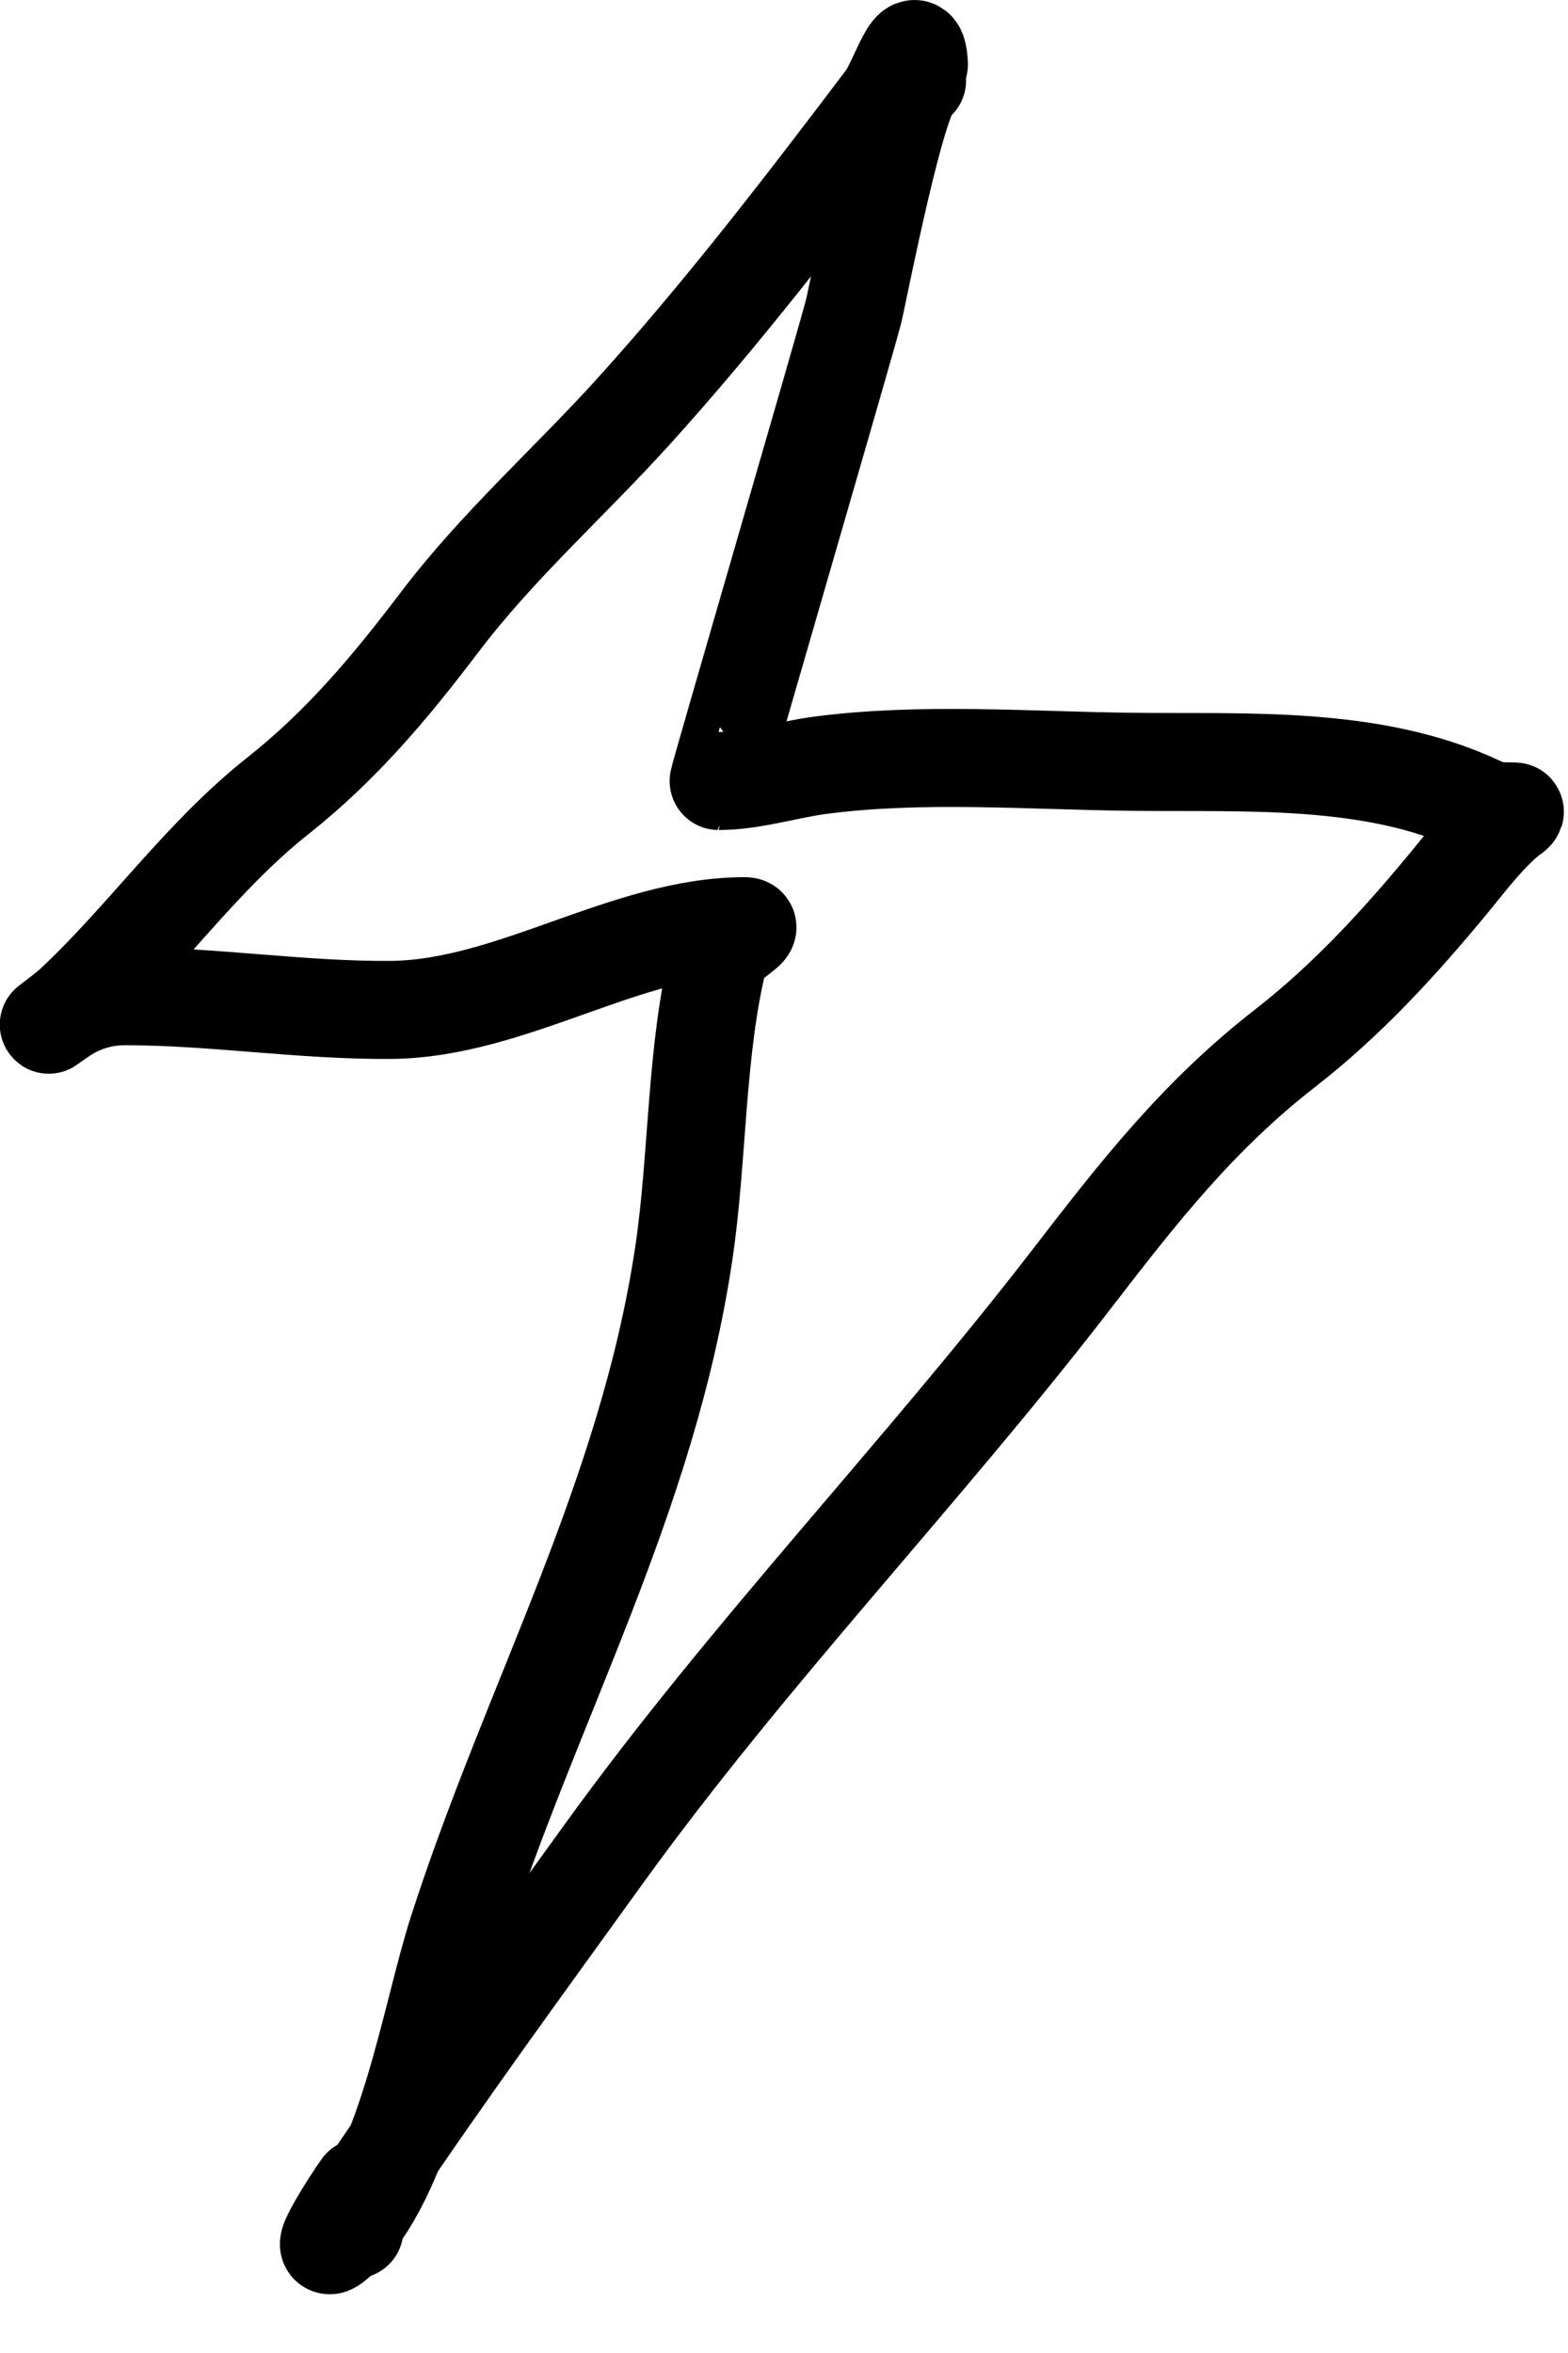
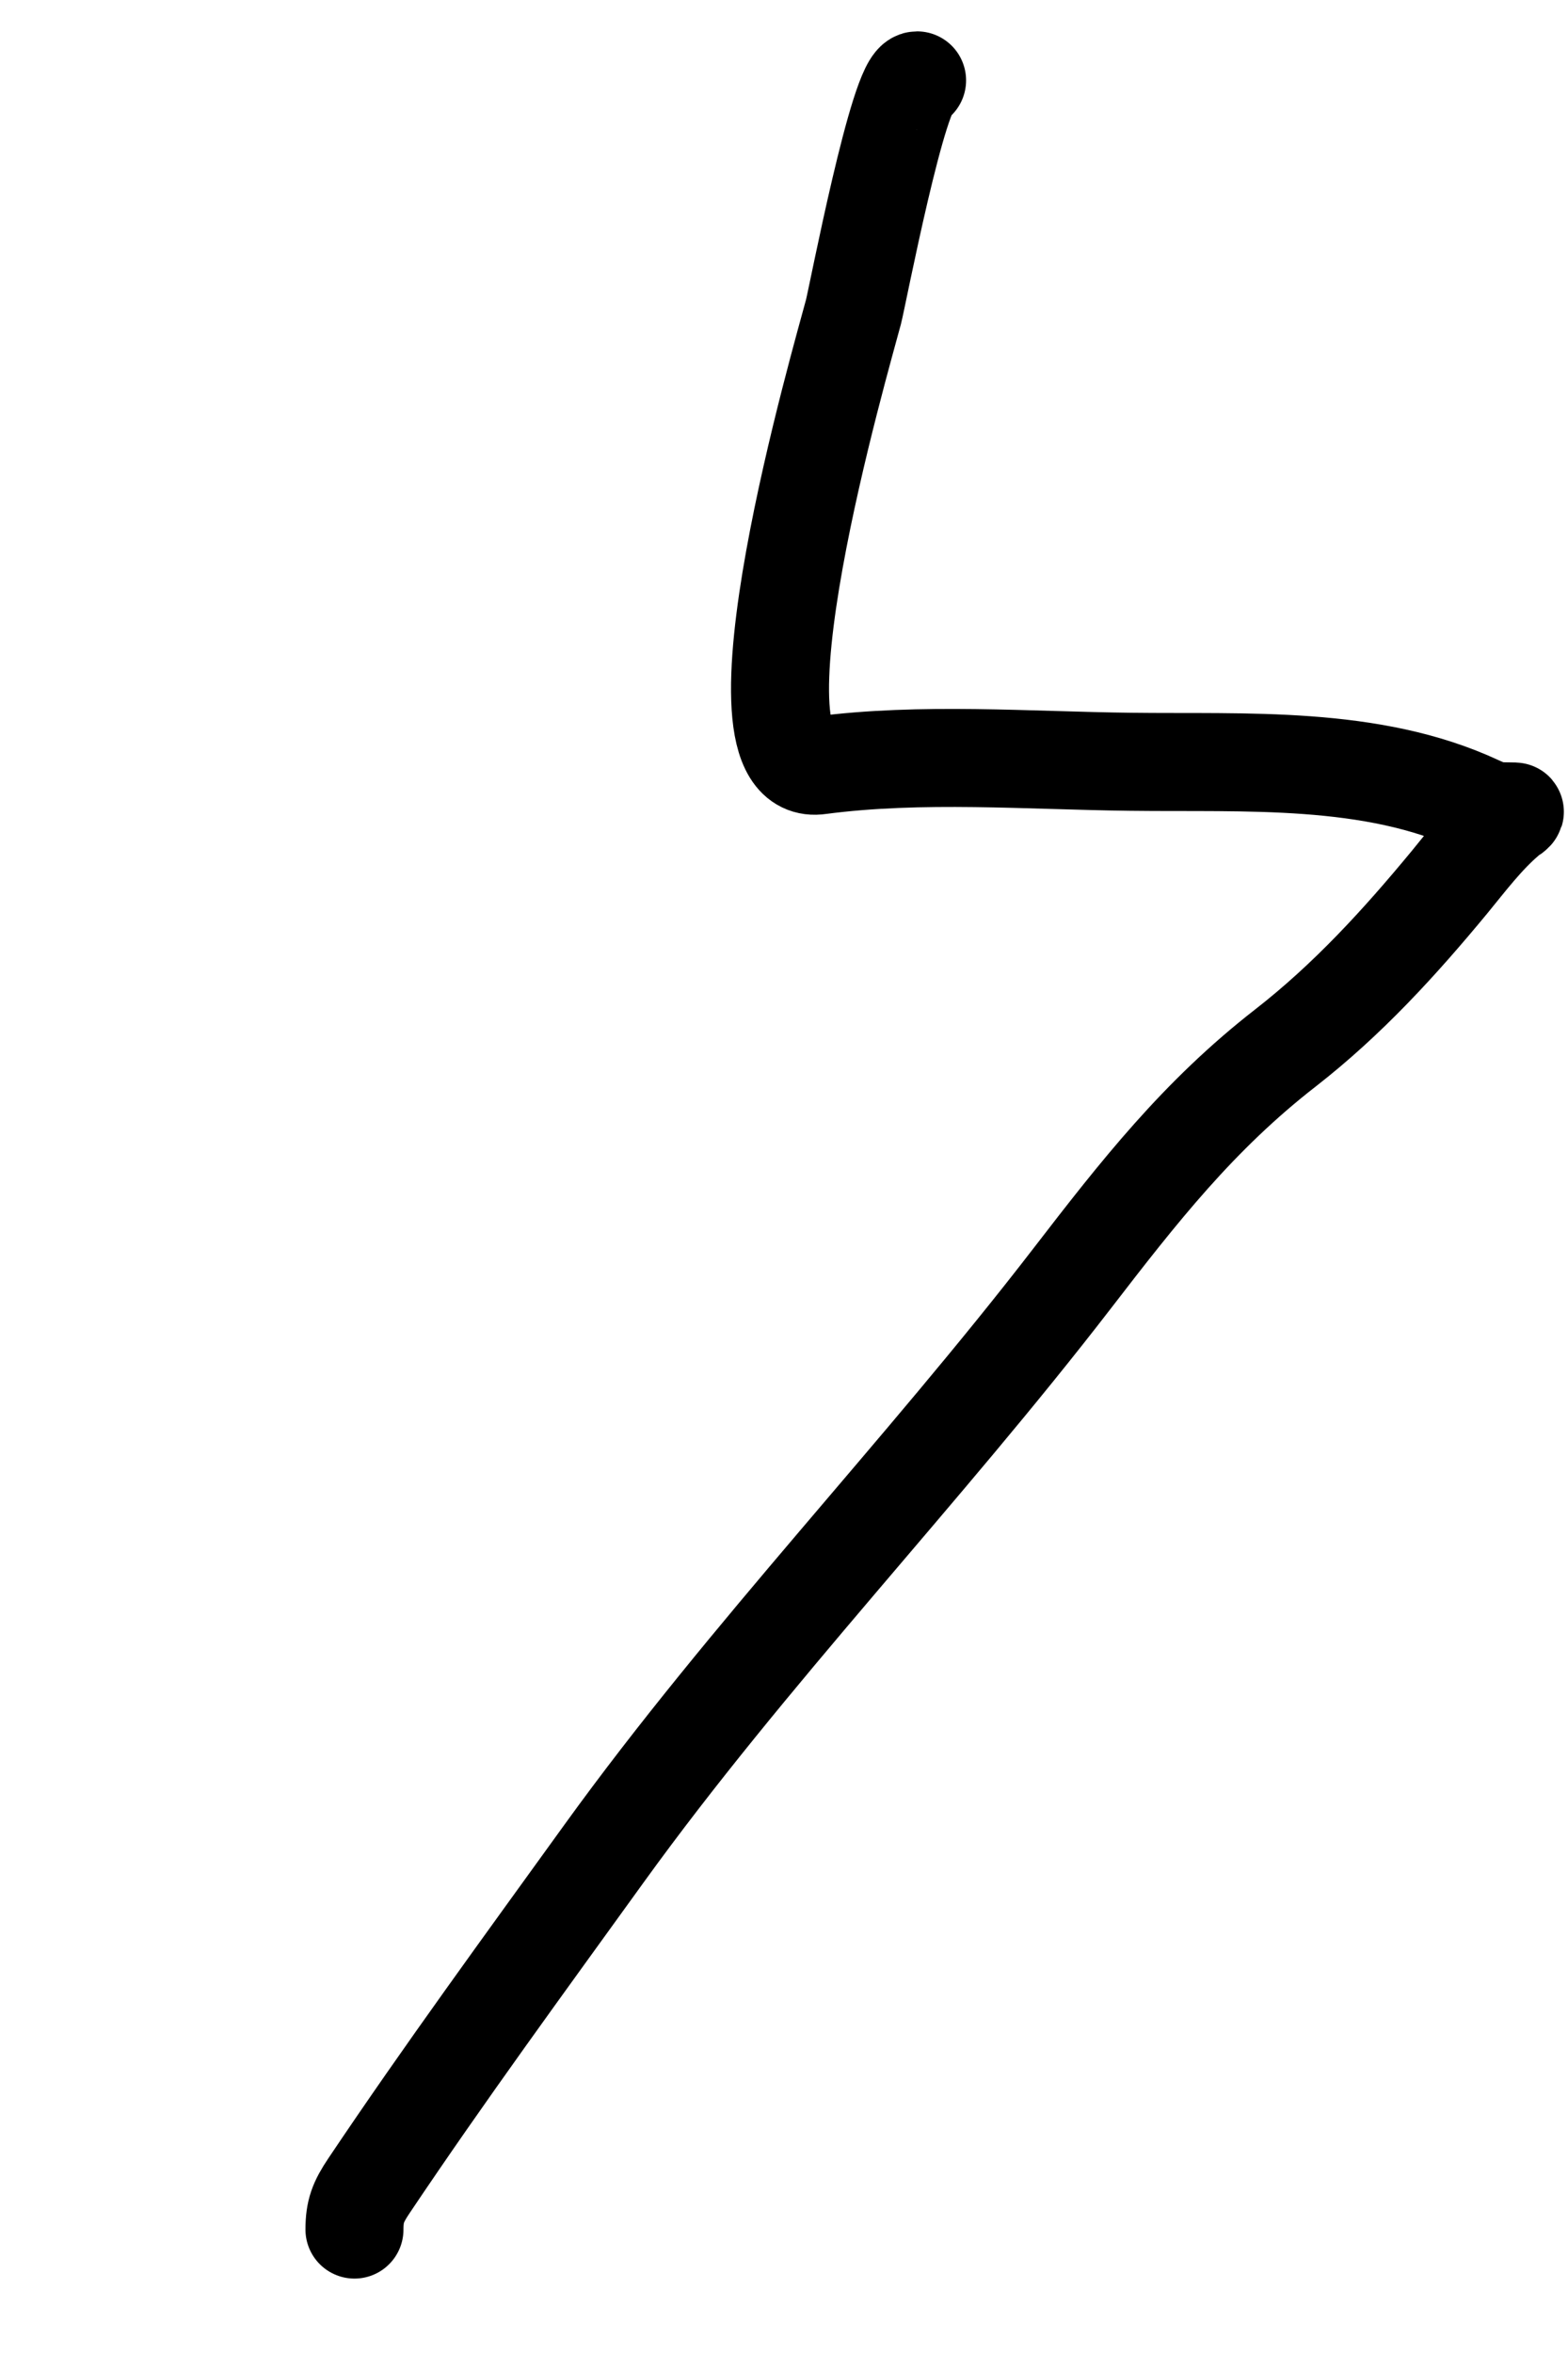
<svg xmlns="http://www.w3.org/2000/svg" width="16" height="24" viewBox="0 0 16 24" fill="none">
-   <path d="M9.377 0.655C9.352 0.215 9.17 0.834 9.036 1.012C8.216 2.096 7.36 3.21 6.449 4.214C5.792 4.937 5.072 5.572 4.48 6.354C3.984 7.008 3.483 7.605 2.837 8.116C2.044 8.744 1.479 9.571 0.743 10.256C0.659 10.334 0.329 10.572 0.605 10.376C0.803 10.235 1.03 10.161 1.274 10.161C2.179 10.161 3.073 10.307 3.984 10.301C5.22 10.292 6.391 9.447 7.598 9.447C7.731 9.447 7.369 9.621 7.337 9.75C7.097 10.71 7.124 11.796 6.979 12.774C6.608 15.275 5.431 17.337 4.671 19.695C4.395 20.552 4.161 22.107 3.516 22.774C3.103 23.202 3.611 22.418 3.69 22.311" stroke="black" stroke-linecap="round" stroke-linejoin="round" />
-   <path d="M3.617 22.741C3.617 22.555 3.653 22.461 3.765 22.294C4.537 21.143 5.354 20.028 6.165 18.904C7.645 16.855 9.403 15.034 10.94 13.04C11.624 12.152 12.229 11.379 13.118 10.688C13.752 10.194 14.281 9.615 14.791 8.998C14.974 8.775 15.156 8.533 15.377 8.345C15.385 8.338 15.475 8.278 15.455 8.277C15.284 8.272 15.255 8.288 15.085 8.209C13.996 7.701 12.702 7.785 11.537 7.77C10.498 7.758 9.4 7.67 8.367 7.806C8.027 7.851 7.677 7.966 7.333 7.966C7.323 7.966 8.601 3.593 8.709 3.181C8.752 3.014 9.172 0.82 9.358 0.82" stroke="black" stroke-linecap="round" stroke-linejoin="round" />
+   <path d="M3.617 22.741C3.617 22.555 3.653 22.461 3.765 22.294C4.537 21.143 5.354 20.028 6.165 18.904C7.645 16.855 9.403 15.034 10.94 13.04C11.624 12.152 12.229 11.379 13.118 10.688C13.752 10.194 14.281 9.615 14.791 8.998C14.974 8.775 15.156 8.533 15.377 8.345C15.385 8.338 15.475 8.278 15.455 8.277C15.284 8.272 15.255 8.288 15.085 8.209C13.996 7.701 12.702 7.785 11.537 7.77C10.498 7.758 9.4 7.67 8.367 7.806C7.323 7.966 8.601 3.593 8.709 3.181C8.752 3.014 9.172 0.82 9.358 0.82" stroke="black" stroke-linecap="round" stroke-linejoin="round" />
</svg>